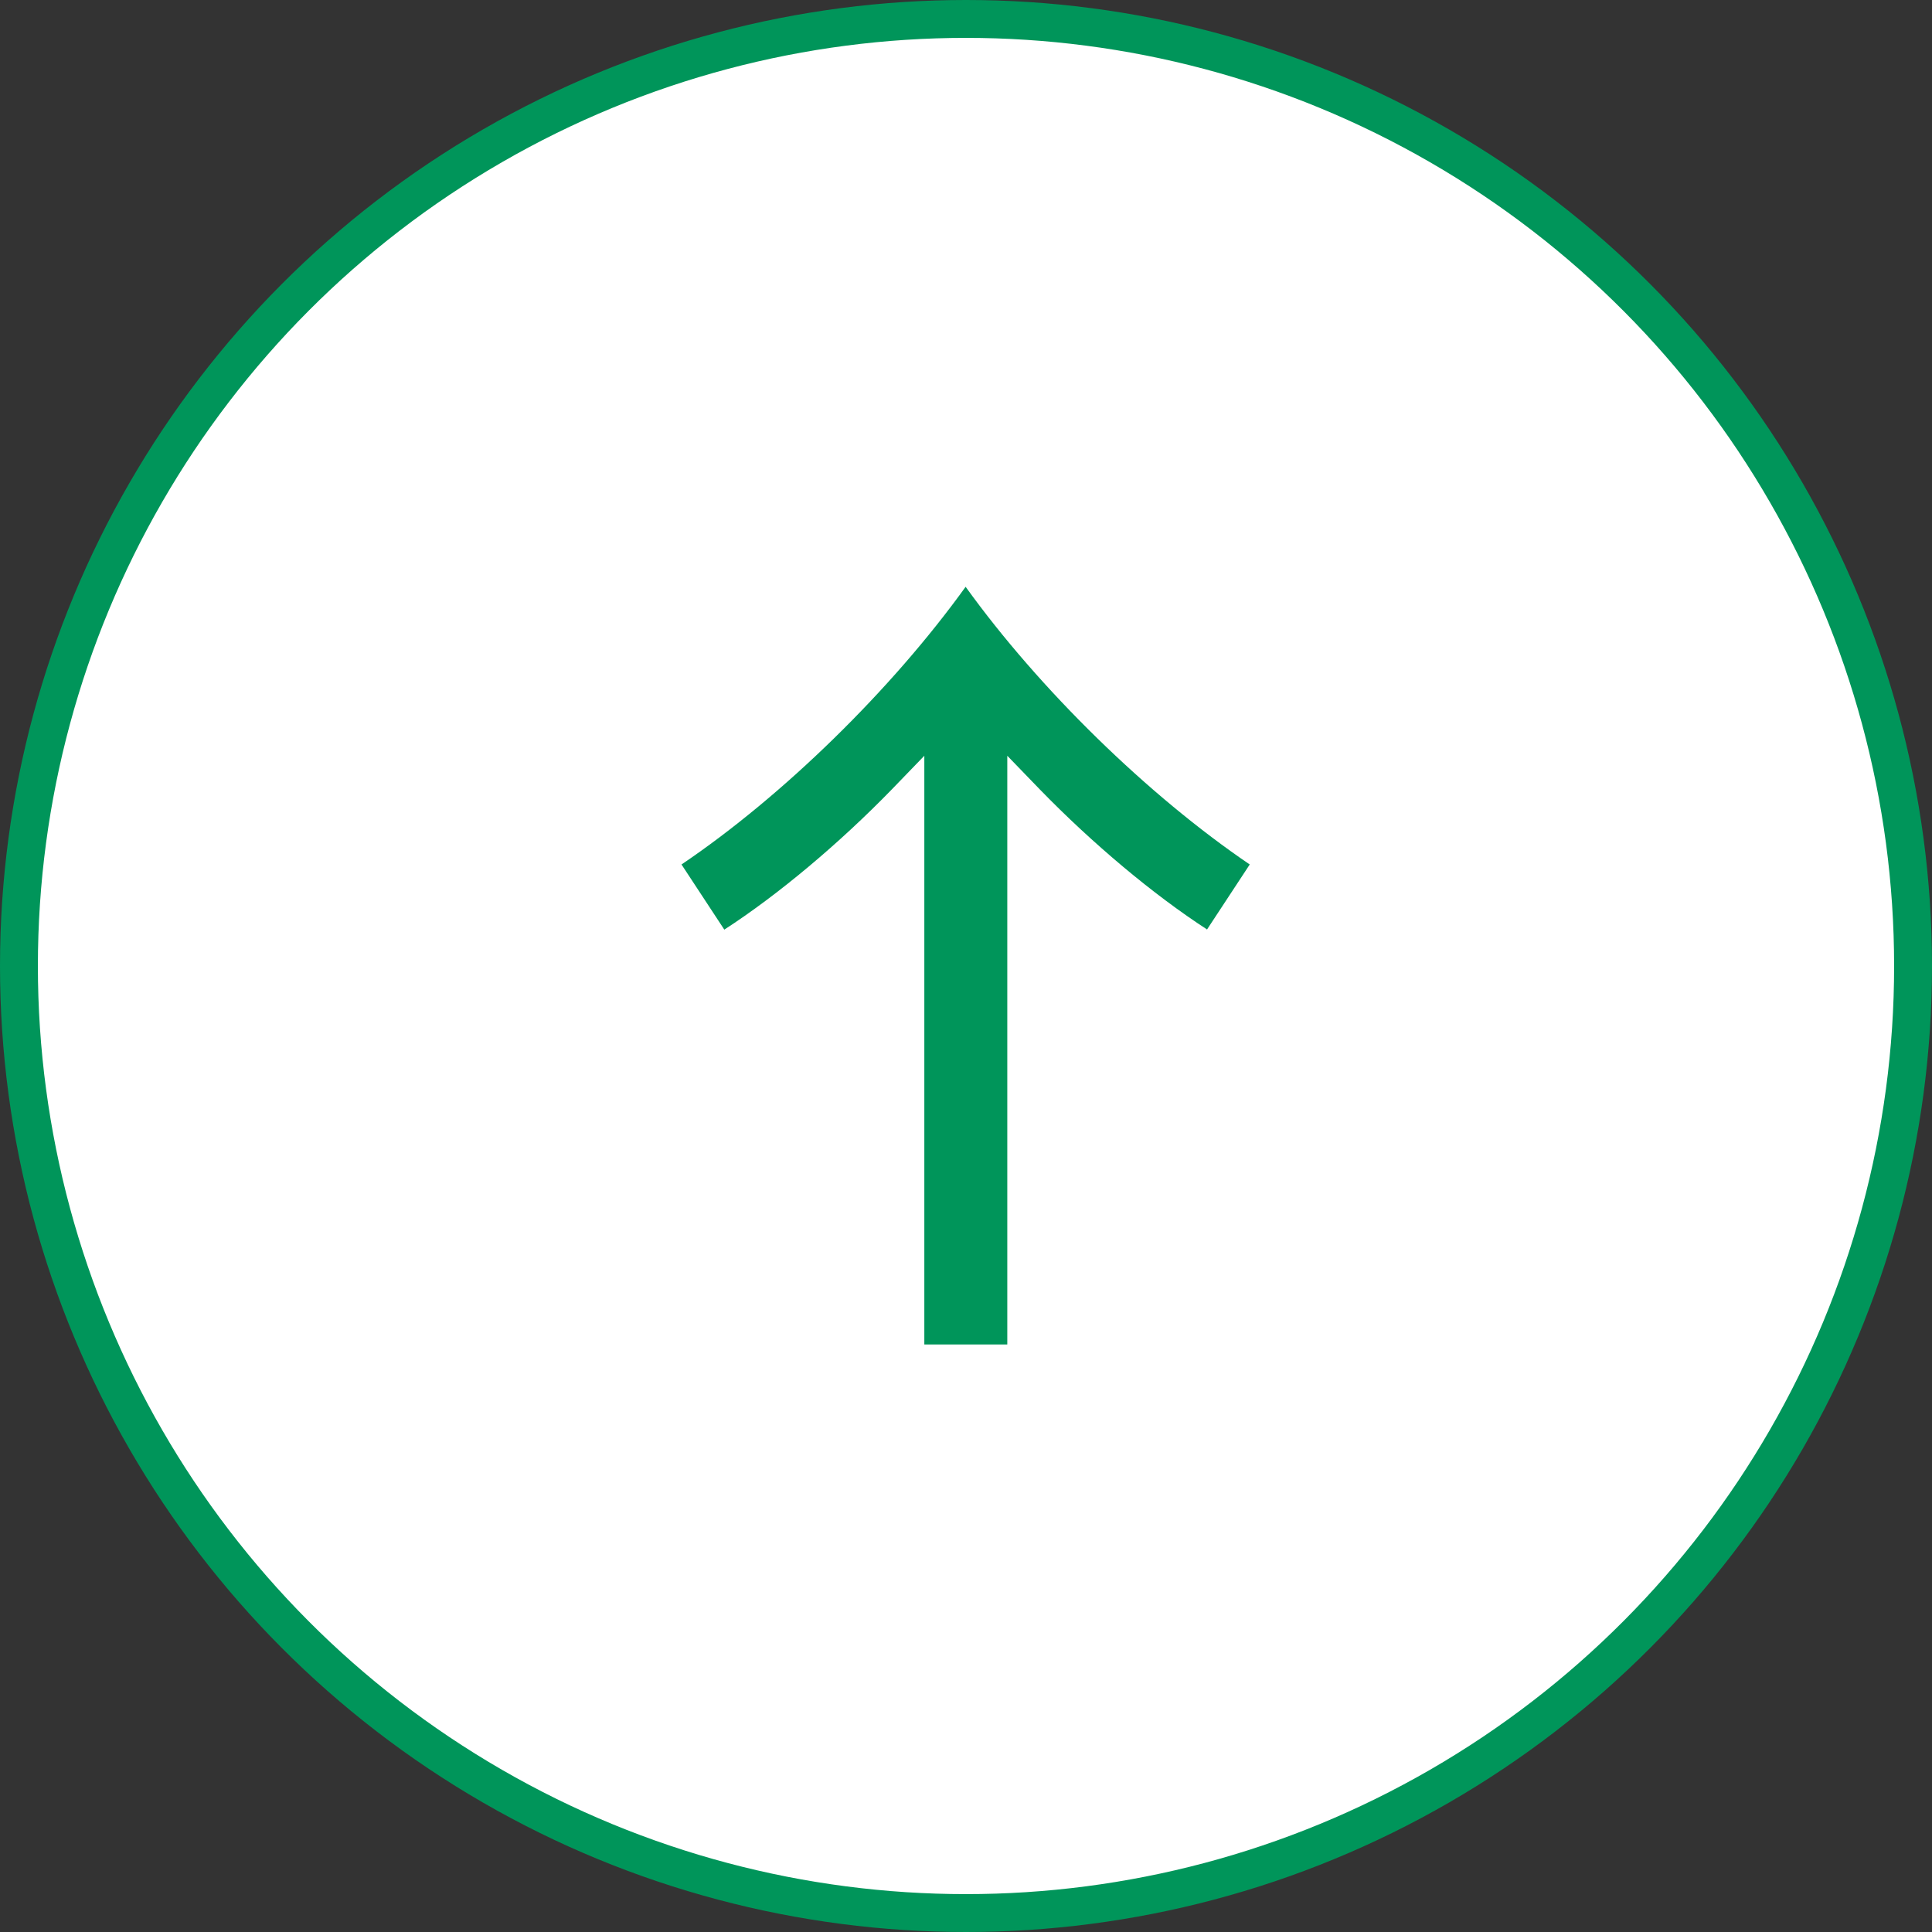
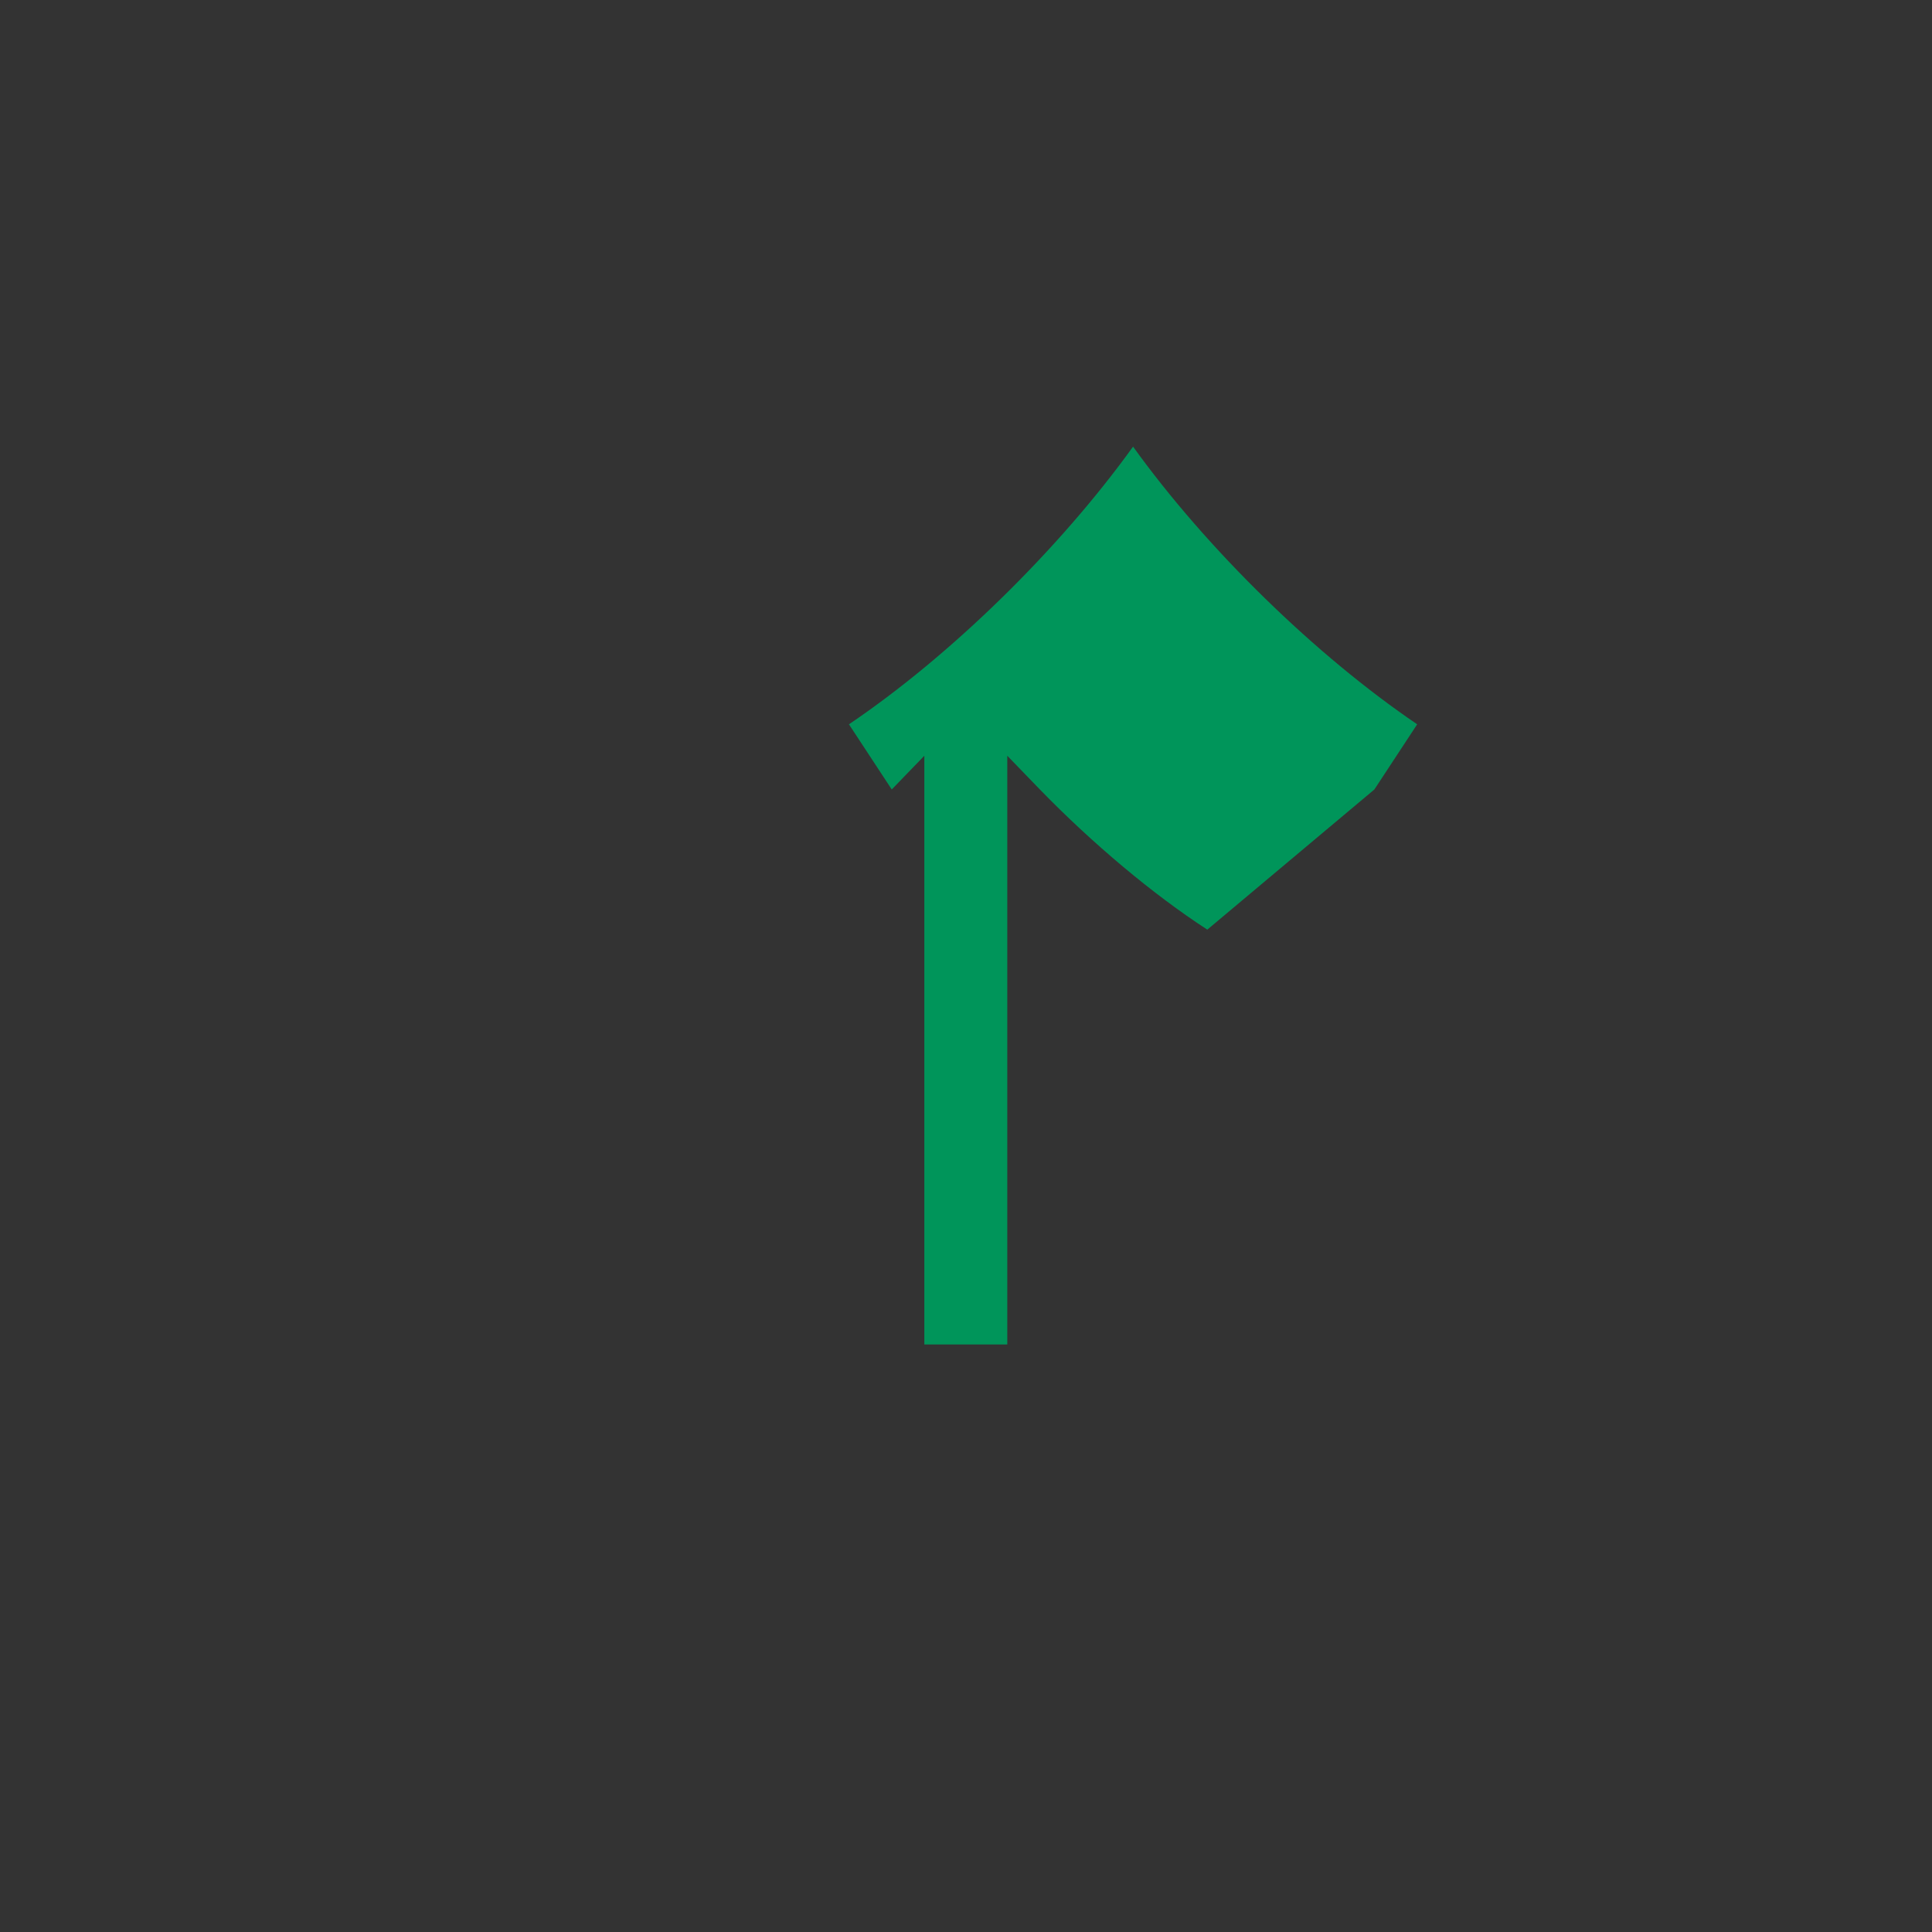
<svg xmlns="http://www.w3.org/2000/svg" id="_イヤー_2" data-name="レイヤー 2" viewBox="0 0 51 51">
  <rect x="0" y="0" width="51" height="51" fill="#333333" stroke="none" />
  <defs>
    <style>
      .cls-1 {
        fill: #00955a;
      }

      .cls-2 {
        fill: #fff;
        stroke: #00955a;
        stroke-miterlimit: 10;
      }
    </style>
  </defs>
  <g id="contents">
    <g>
-       <circle class="cls-2" cx="25.5" cy="25.5" r="25" />
-       <path class="cls-1" d="M31.87,24.54c-1.42-.92-3.03-2.27-4.42-3.7l-.86-.89v15.54h-2.19v-15.54l-.86,.89c-1.39,1.43-3,2.78-4.42,3.7l-1.13-1.72c2.68-1.81,5.55-4.62,7.5-7.33,1.95,2.71,4.82,5.51,7.5,7.33h0l-1.13,1.72Z" />
+       <path class="cls-1" d="M31.87,24.54c-1.42-.92-3.03-2.27-4.42-3.7l-.86-.89v15.54h-2.19v-15.54l-.86,.89l-1.13-1.72c2.68-1.81,5.55-4.62,7.5-7.33,1.95,2.71,4.82,5.51,7.5,7.33h0l-1.13,1.72Z" />
    </g>
  </g>
</svg>